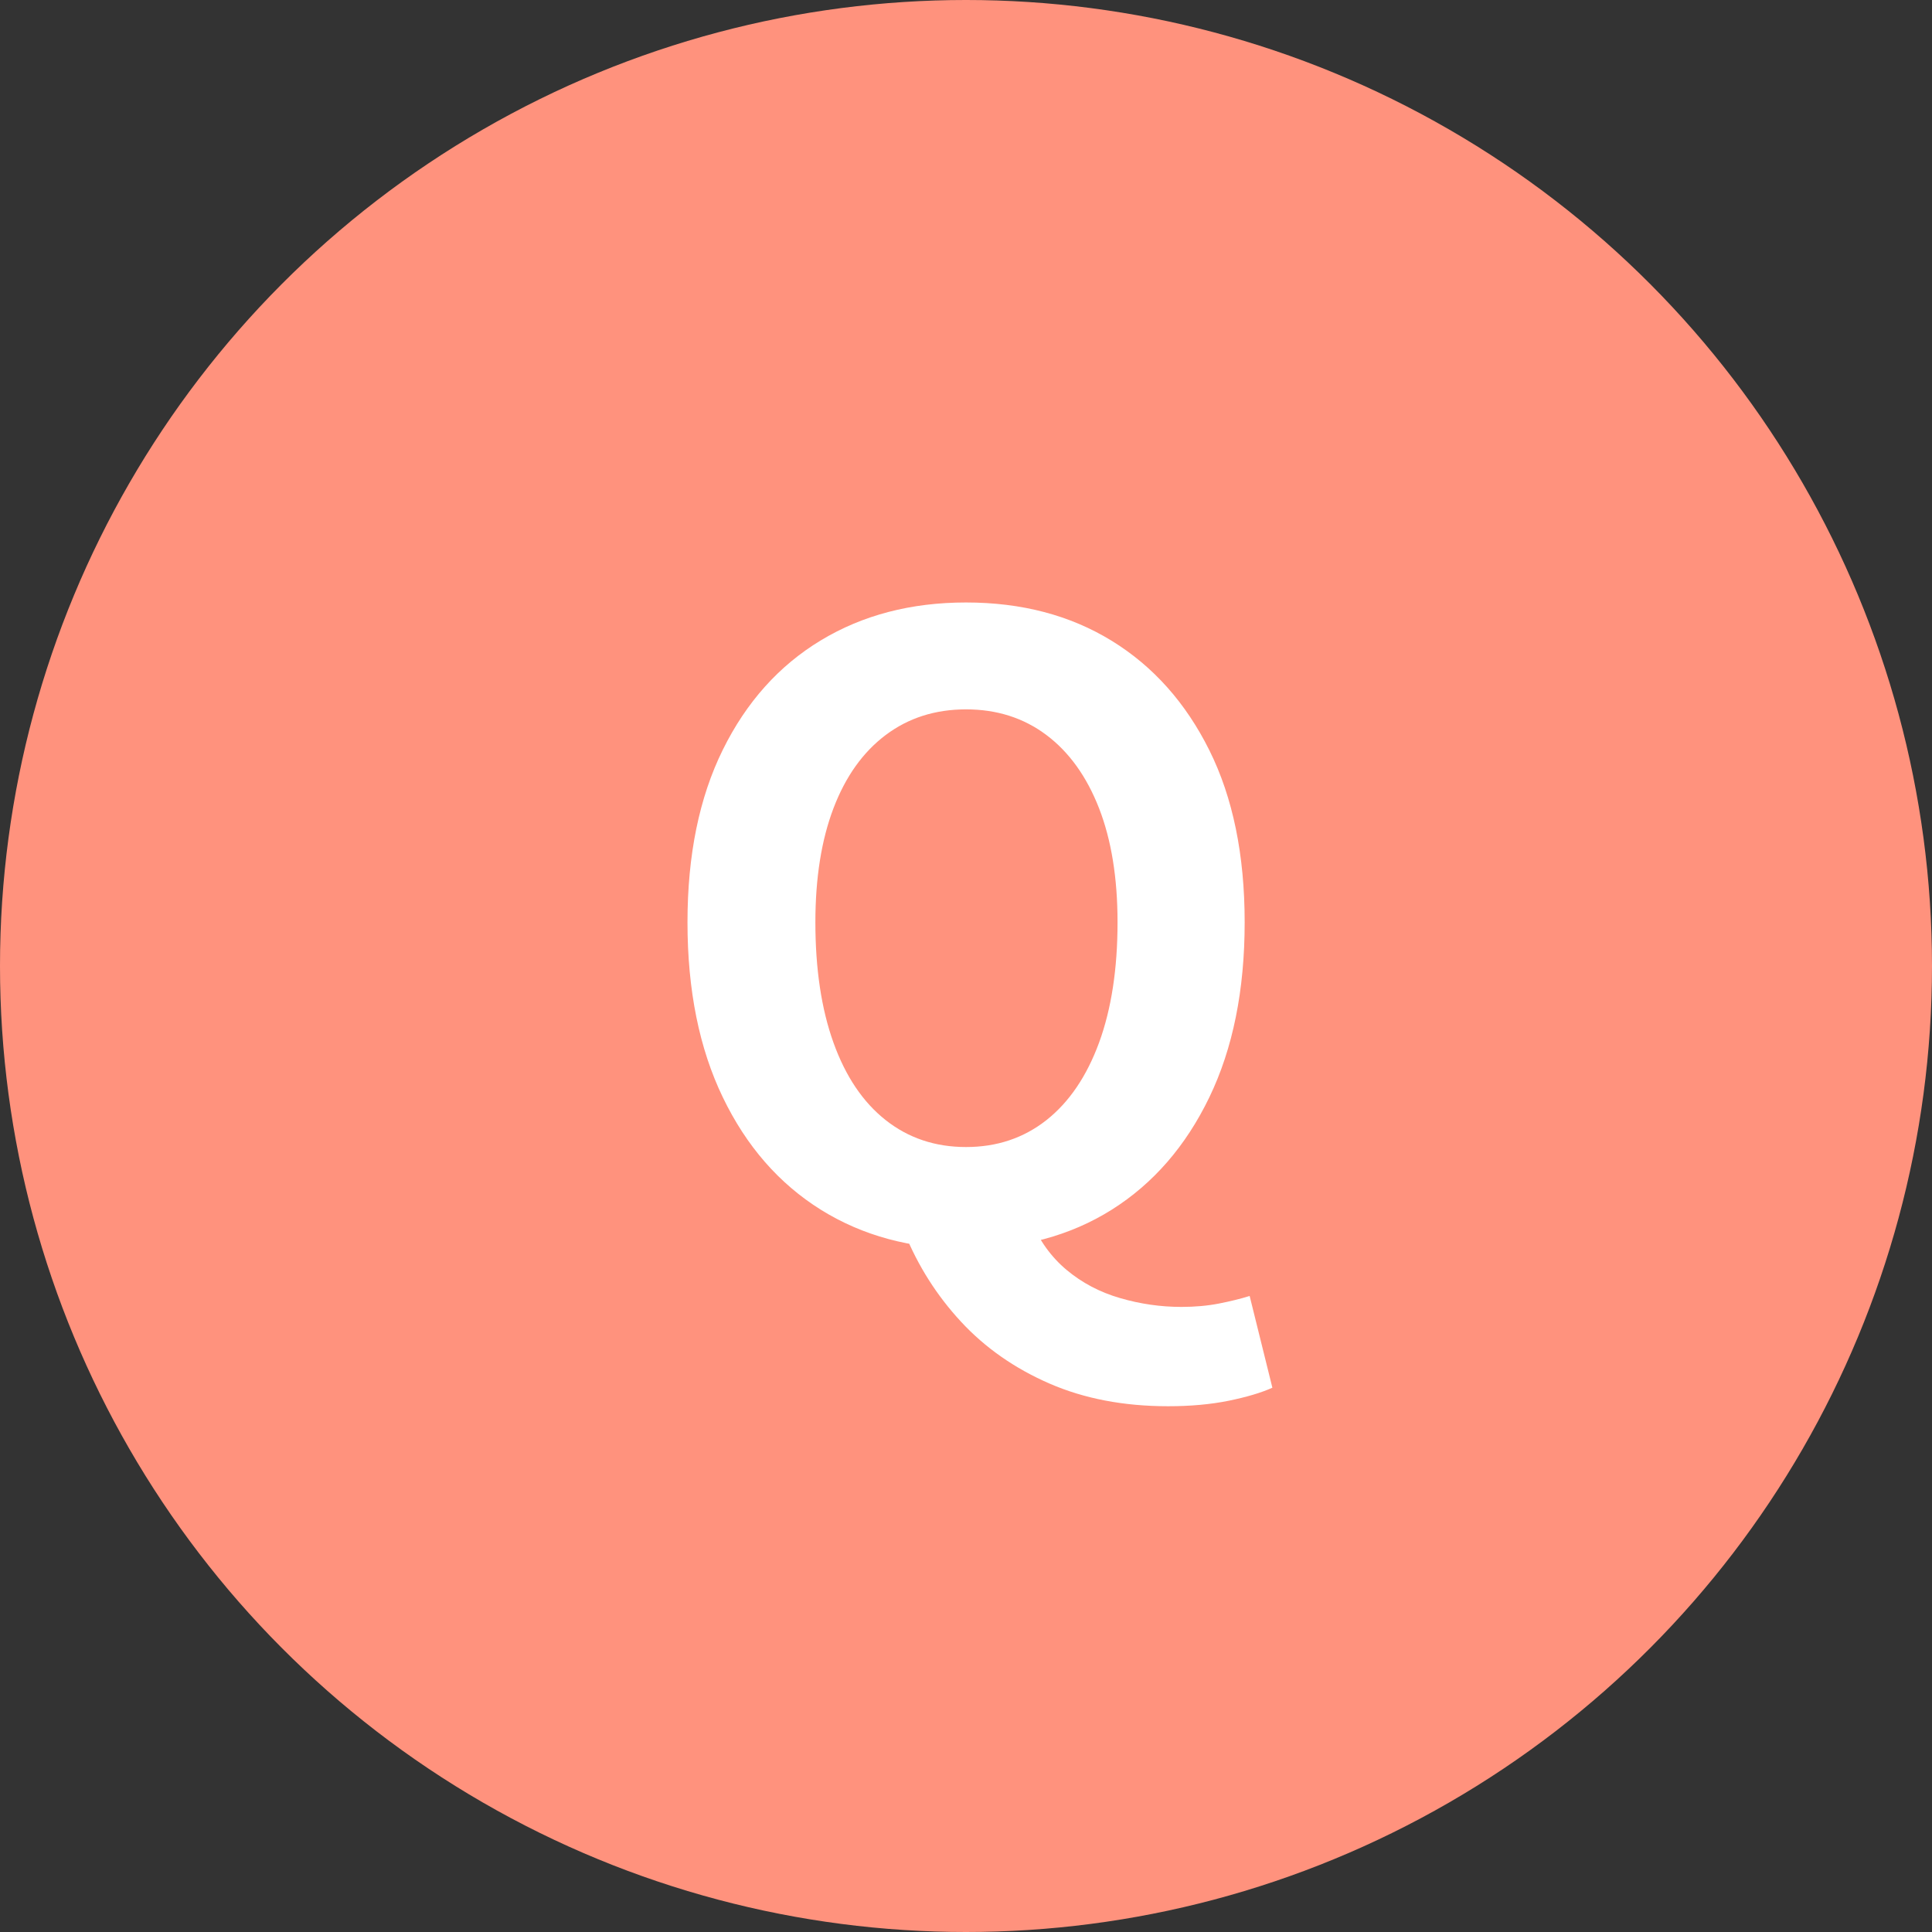
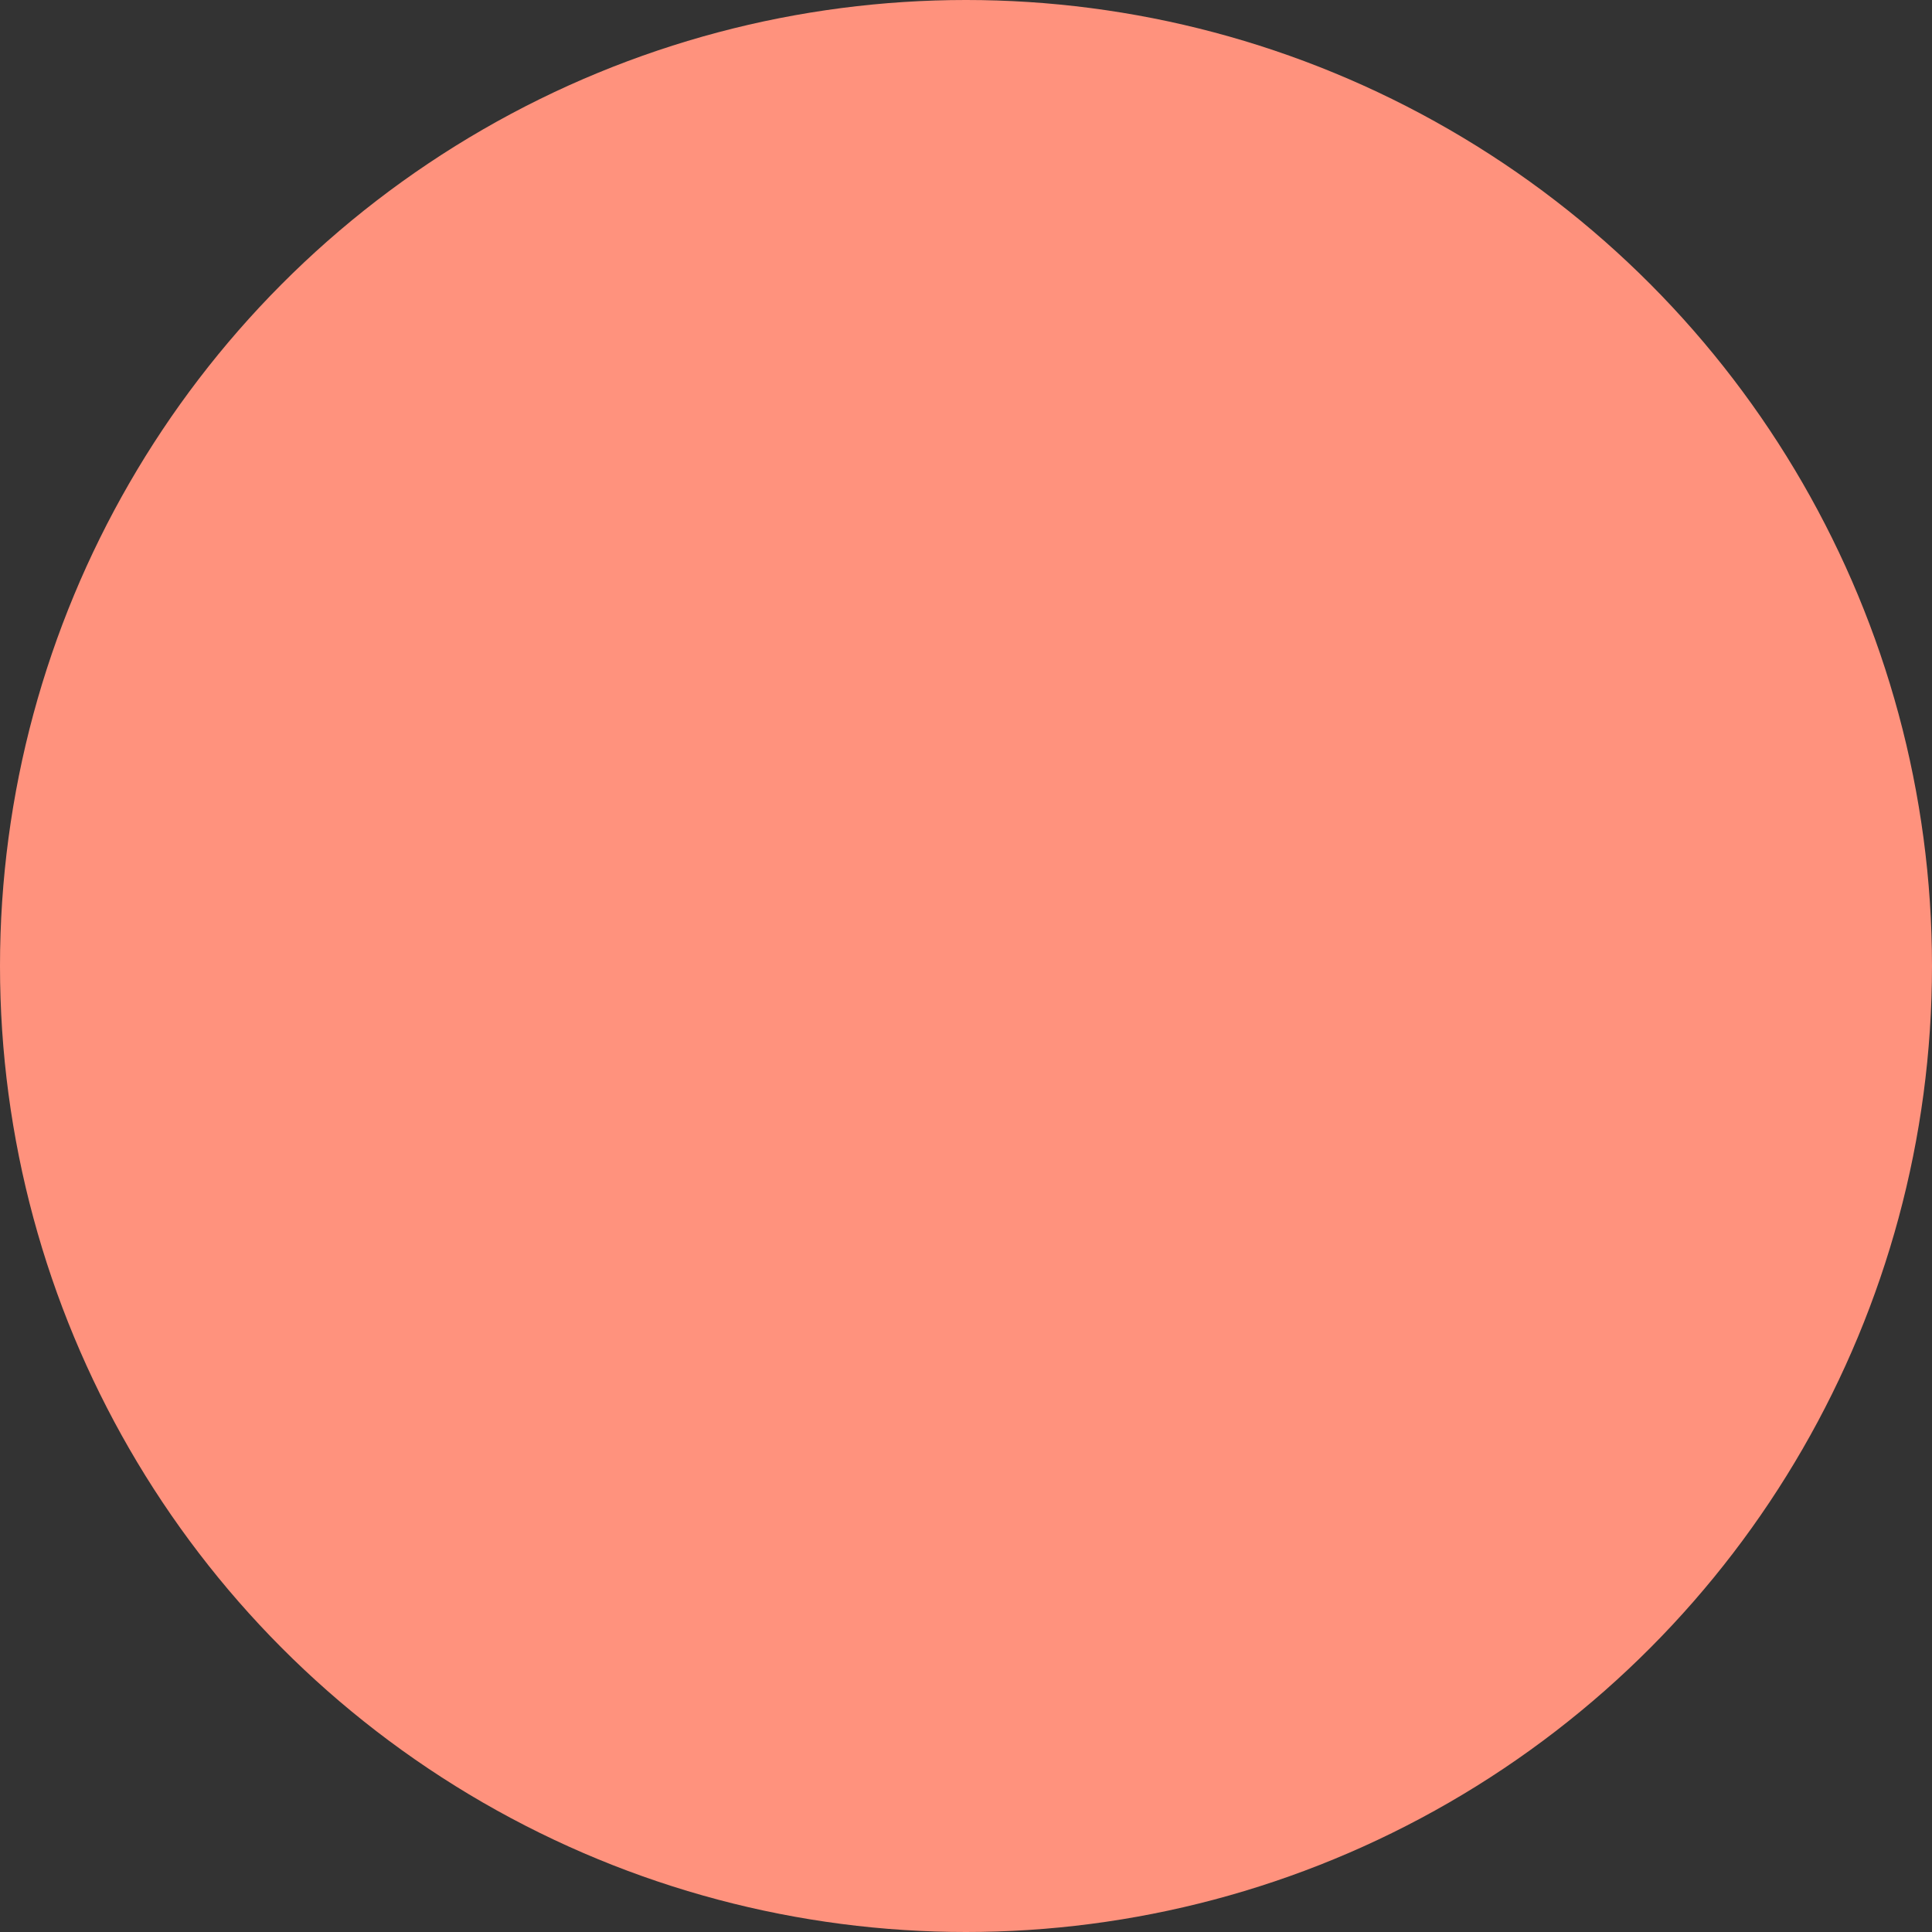
<svg xmlns="http://www.w3.org/2000/svg" id="b" width="50.5" height="50.5" viewBox="0 0 50.5 50.5">
  <rect x="0" y="0" width="50.5" height="50.5" fill="#333333" stroke="none" />
  <defs>
    <style>.d{fill:#ff927d;}.d,.e{stroke-width:0px;}.e{fill:#fff;}</style>
  </defs>
  <g id="c">
    <circle class="d" cx="25.25" cy="25.25" r="25.25" />
-     <path class="e" d="M25.251,32.643c-1.438,0-2.702-.341-3.795-1.022-1.093-.683-1.947-1.661-2.562-2.938-.616-1.275-.924-2.801-.924-4.575,0-1.761.308-3.264.924-4.511.615-1.246,1.47-2.2,2.562-2.859,1.093-.66,2.357-.99,3.795-.99,1.452,0,2.721.334,3.807,1.001,1.085.667,1.935,1.621,2.552,2.86s.924,2.738.924,4.499c0,1.774-.308,3.3-.924,4.575-.616,1.276-1.467,2.255-2.552,2.938-1.086.682-2.354,1.022-3.807,1.022ZM25.251,29.982c.807,0,1.507-.235,2.102-.704.594-.47,1.052-1.145,1.375-2.024.322-.88.483-1.929.483-3.146,0-1.159-.161-2.152-.483-2.981-.323-.828-.781-1.467-1.375-1.914-.595-.447-1.295-.671-2.102-.671s-1.507.224-2.101.671-1.049,1.086-1.364,1.914c-.315.829-.473,1.822-.473,2.981,0,1.217.157,2.266.473,3.146s.77,1.555,1.364,2.024c.594.469,1.294.704,2.101.704ZM30.531,36.757c-1.159,0-2.192-.198-3.102-.594-.91-.397-1.68-.935-2.311-1.617s-1.122-1.456-1.474-2.321l3.3-.33c.22.528.531.961.935,1.299.403.337.869.583,1.397.736.528.154,1.063.231,1.605.231.352,0,.679-.029.98-.088s.568-.125.803-.198l.594,2.398c-.293.132-.675.245-1.144.341-.47.095-.997.143-1.584.143Z" />
  </g>
</svg>